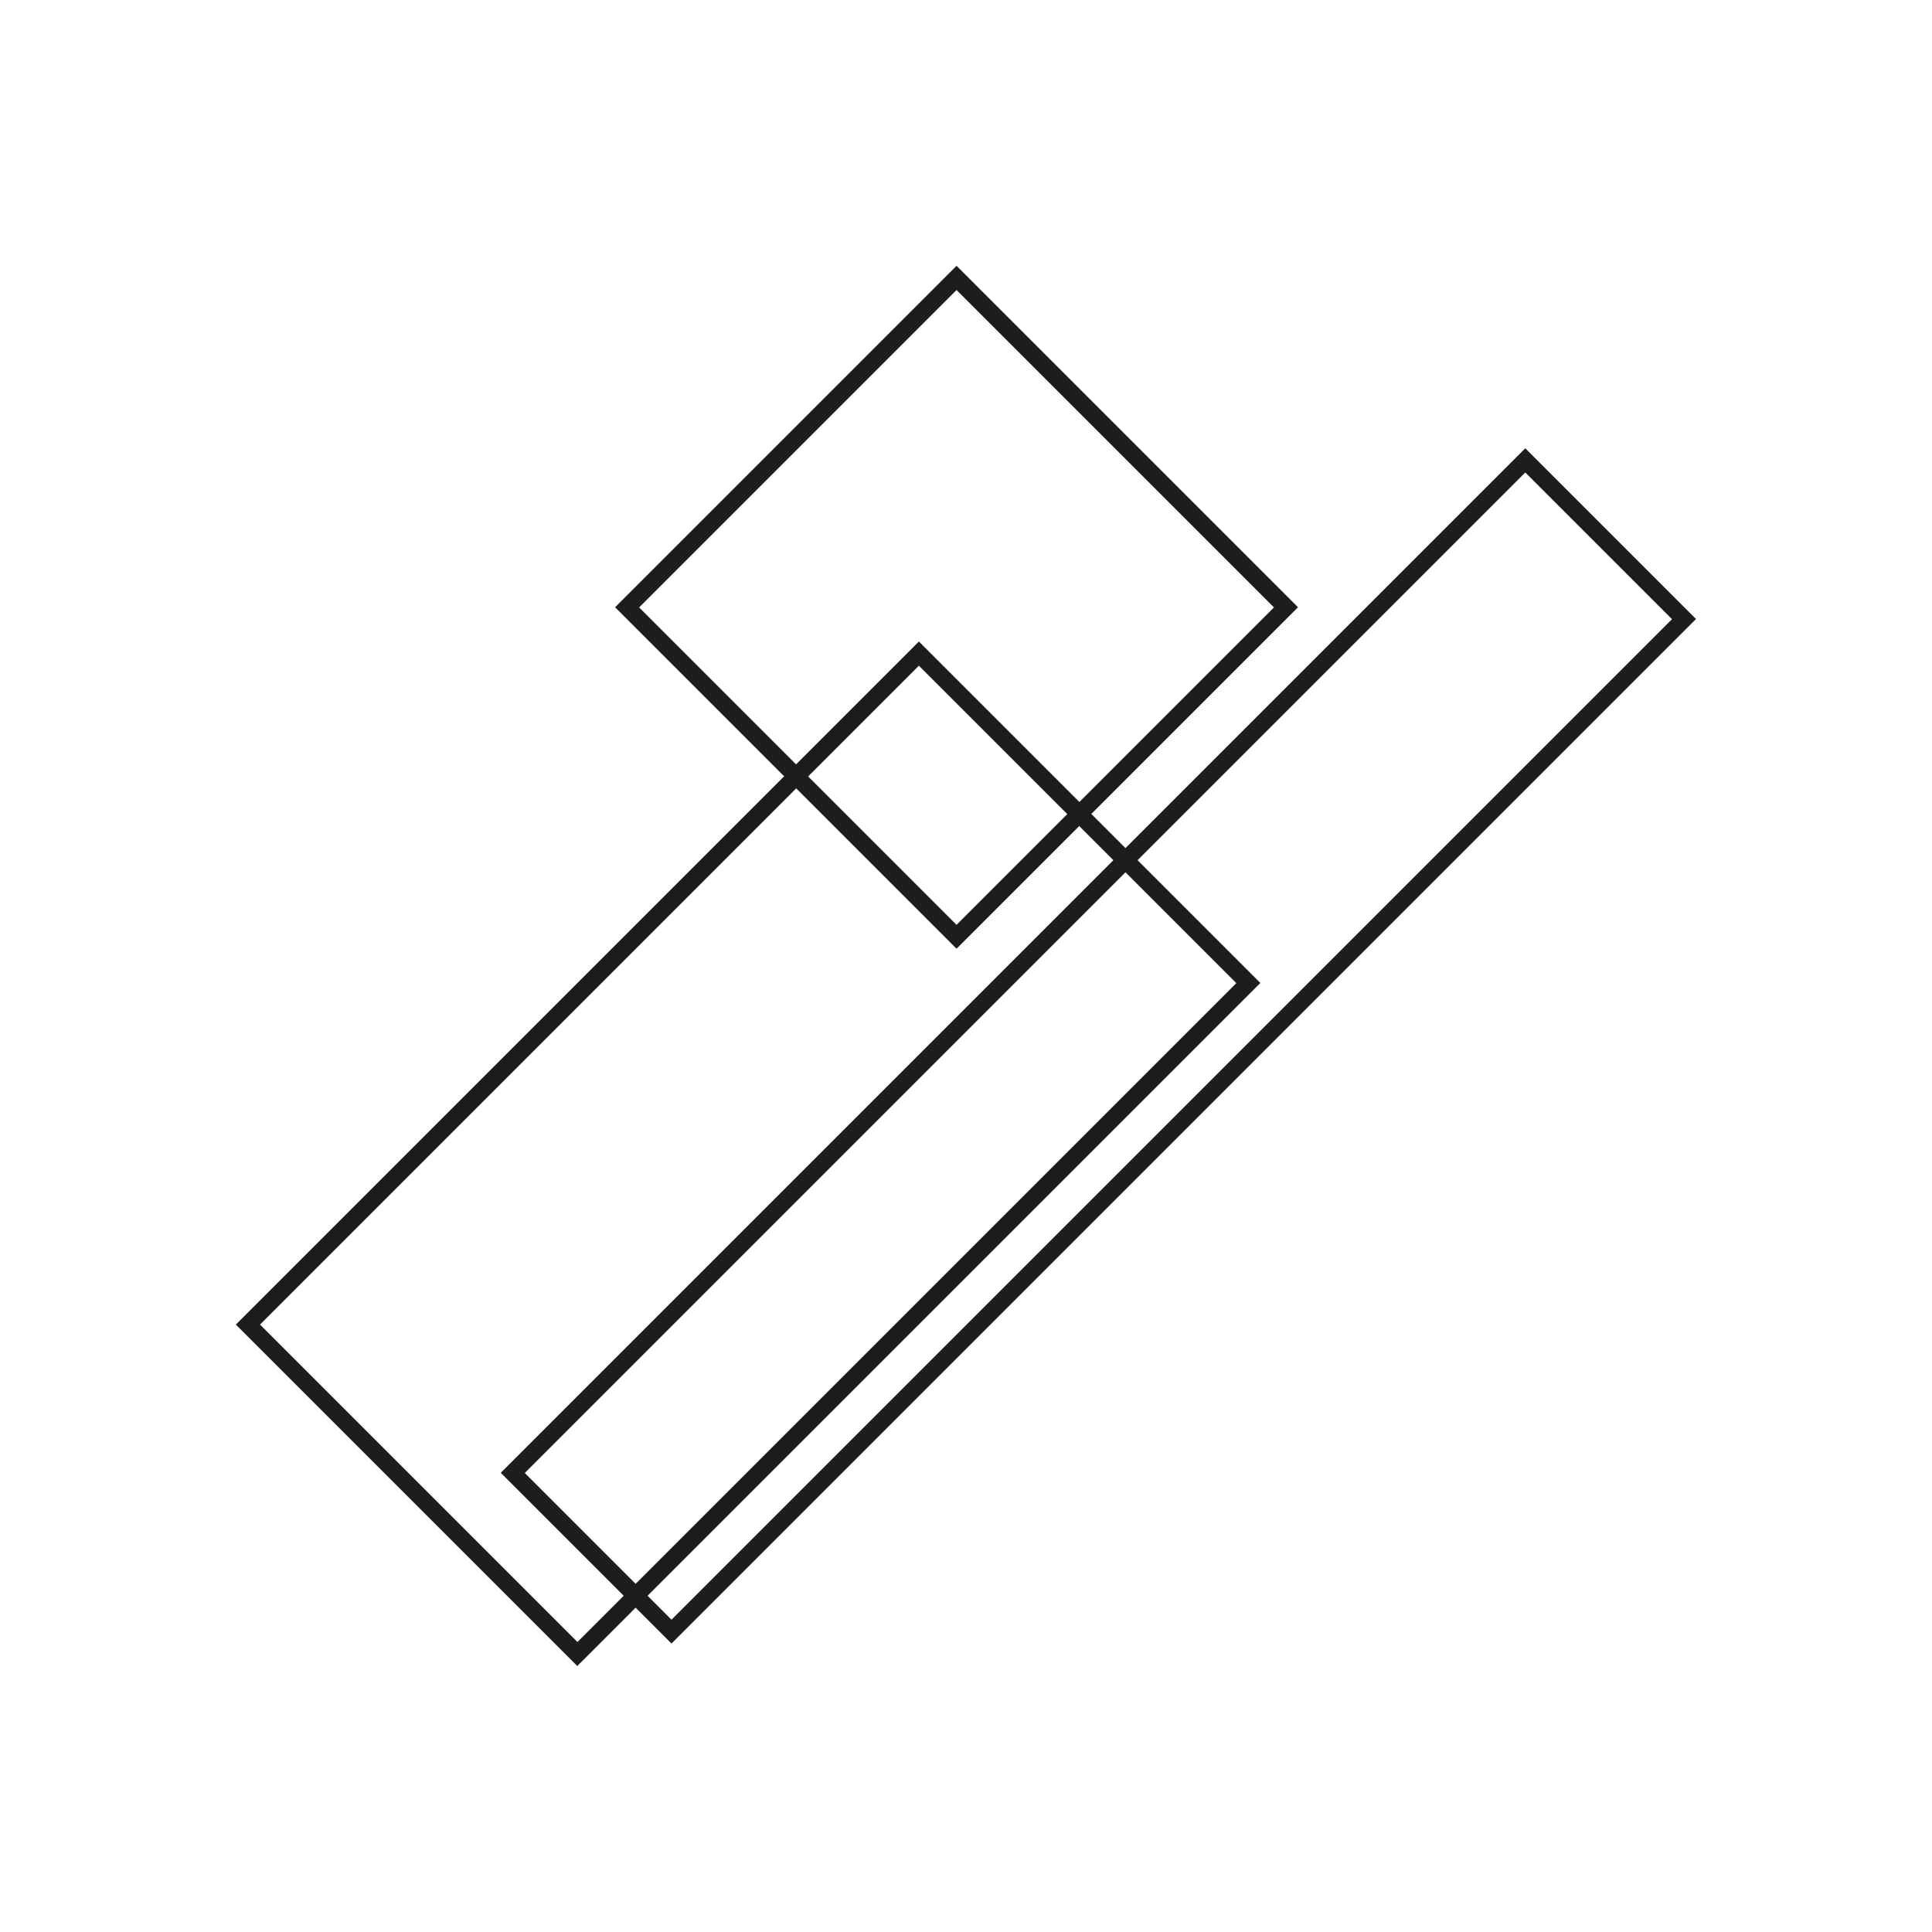
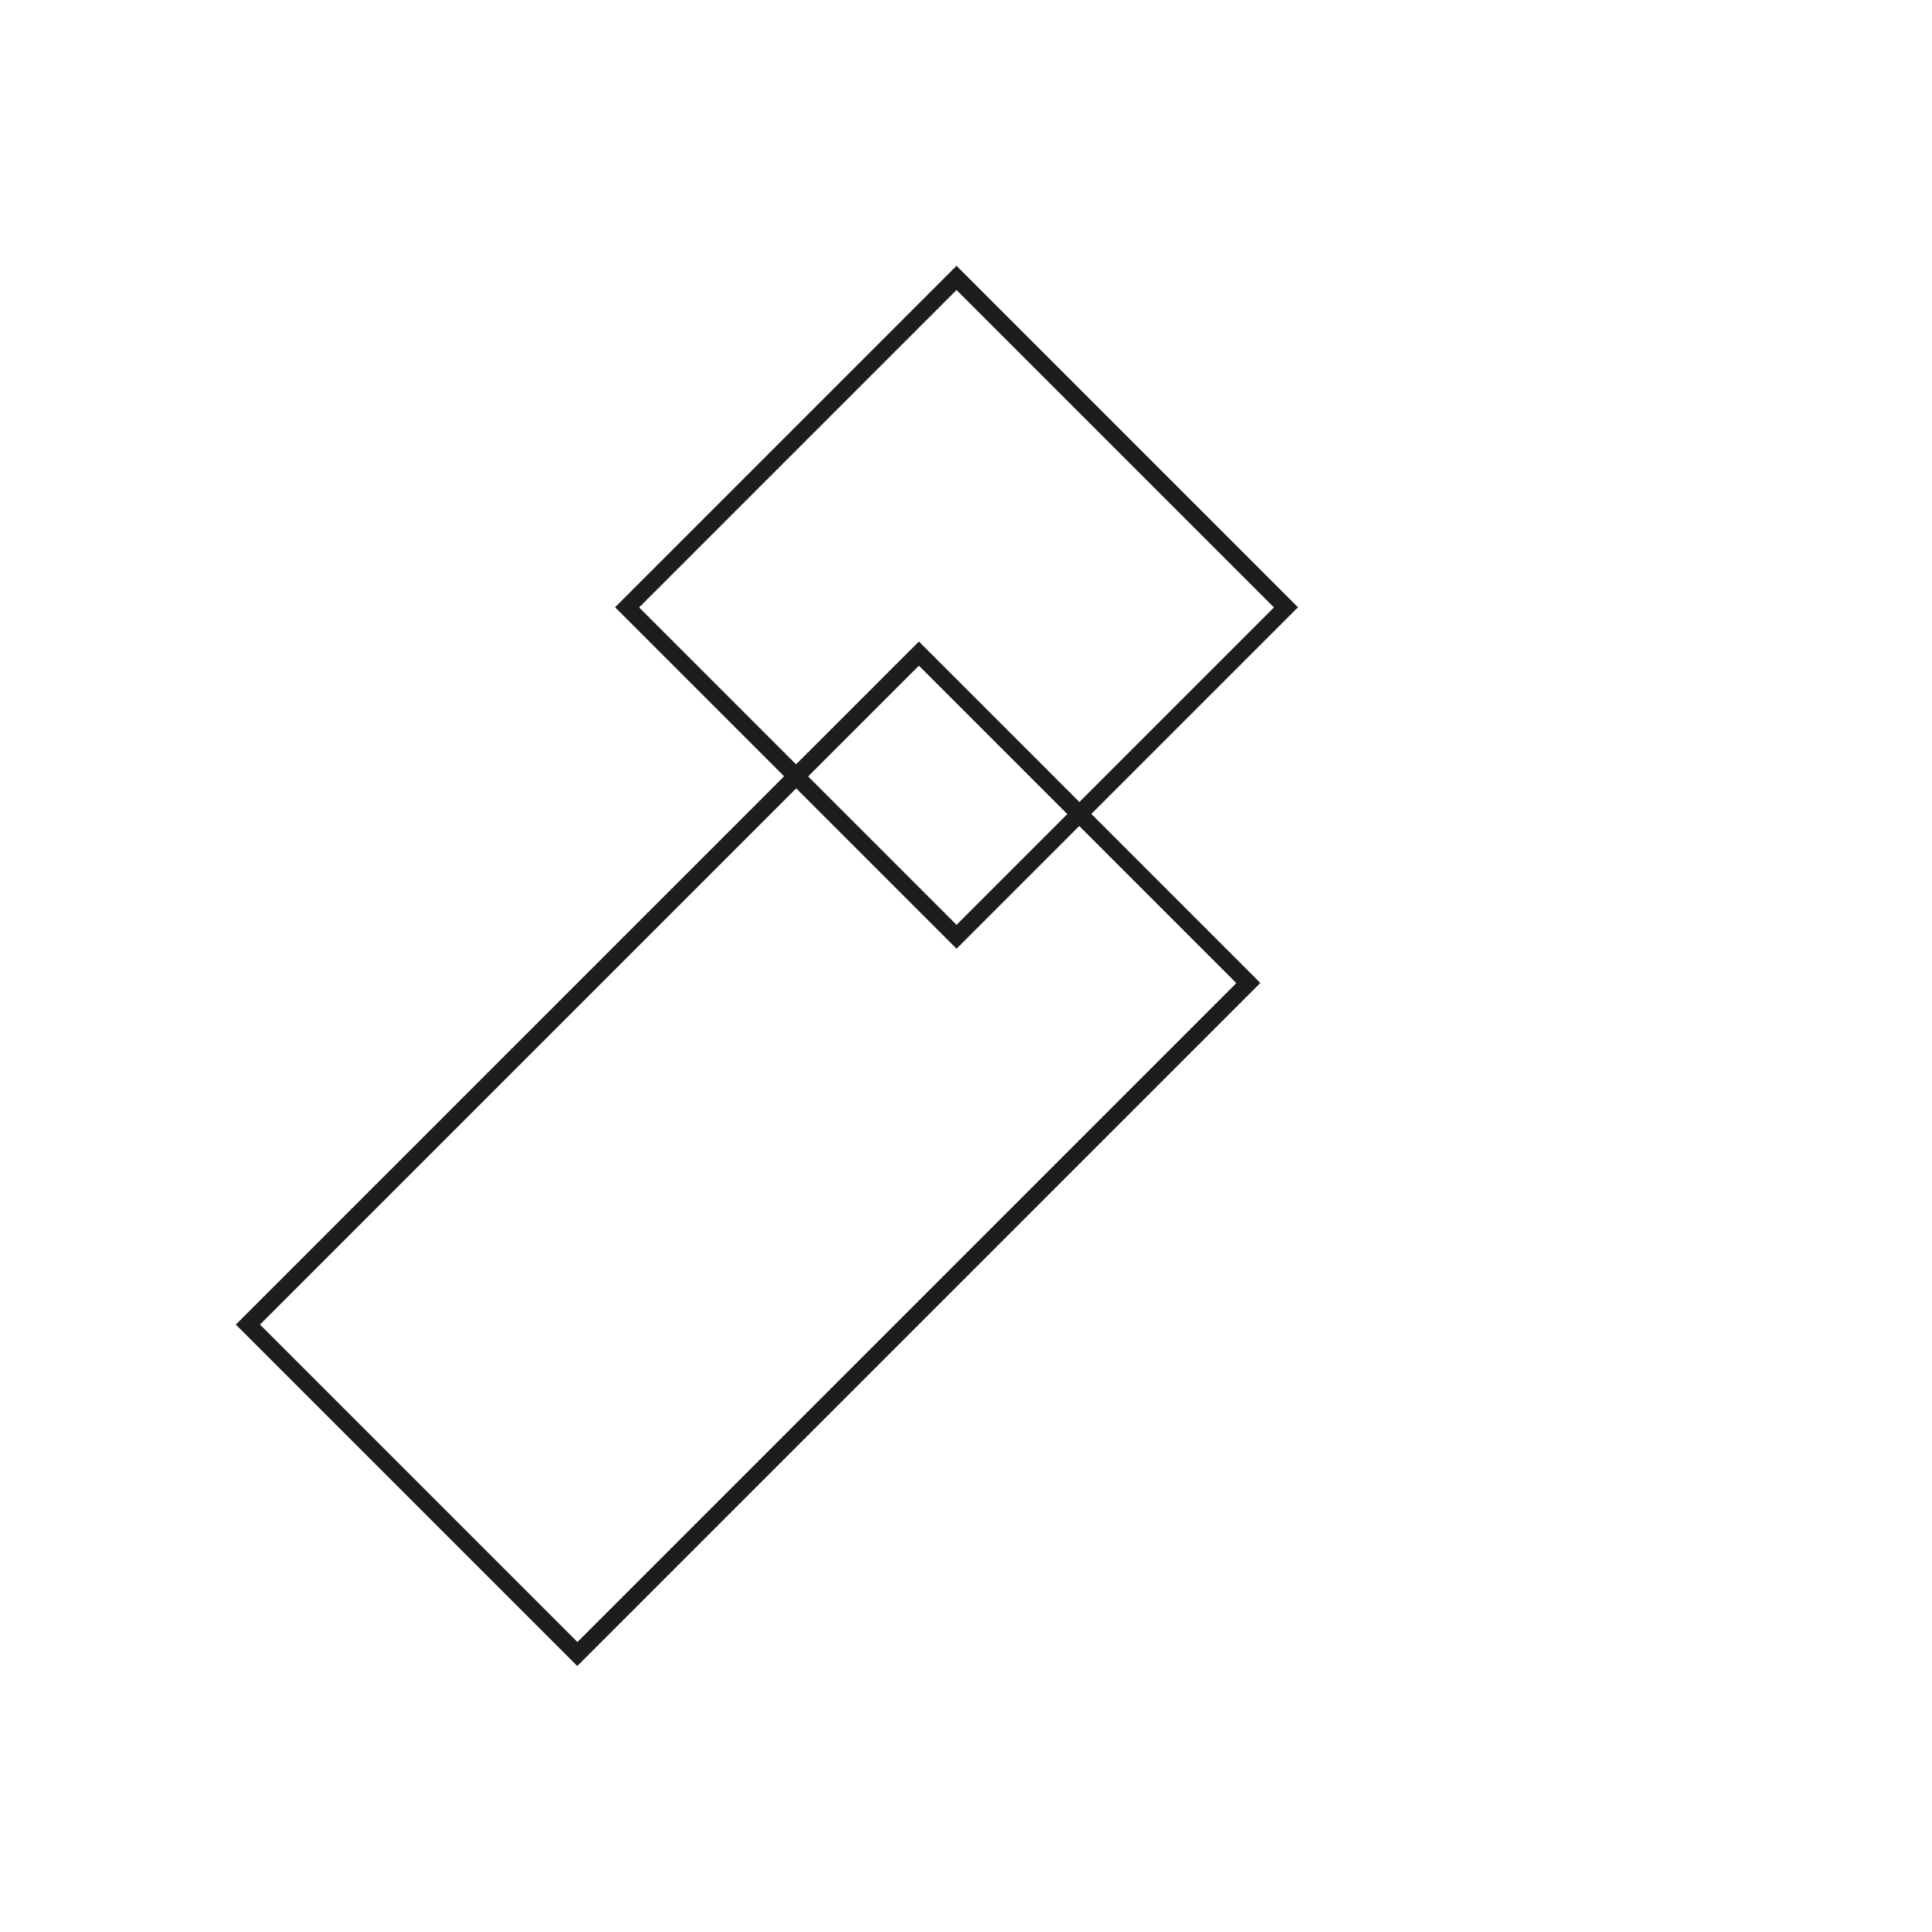
<svg xmlns="http://www.w3.org/2000/svg" id="Layer_1" version="1.1" viewBox="0 0 113.39 113.39">
  <defs>
    <style>
      .st0 {
        fill: #1d1d1b;
      }
    </style>
  </defs>
  <path class="st0" d="M56.14,17.02l18.63,18.63-18.63,18.63-18.63-18.63,18.63-18.63M56.14,15.6l-20.04,20.04,20.04,20.04,20.04-20.04-20.04-20.04h0Z" />
  <path class="st0" d="M53.93,39.07l18.63,18.63-38.67,38.67-18.63-18.63,38.67-38.67M53.93,37.65L13.84,77.74l20.04,20.04,40.09-40.09-20.04-20.04h0Z" />
-   <path class="st0" d="M89.52,27.73l8.61,8.61-58.72,58.72-8.61-8.61,58.72-58.72M89.52,26.31l-60.13,60.13,10.02,10.02,60.13-60.13-10.02-10.02h0Z" />
</svg>